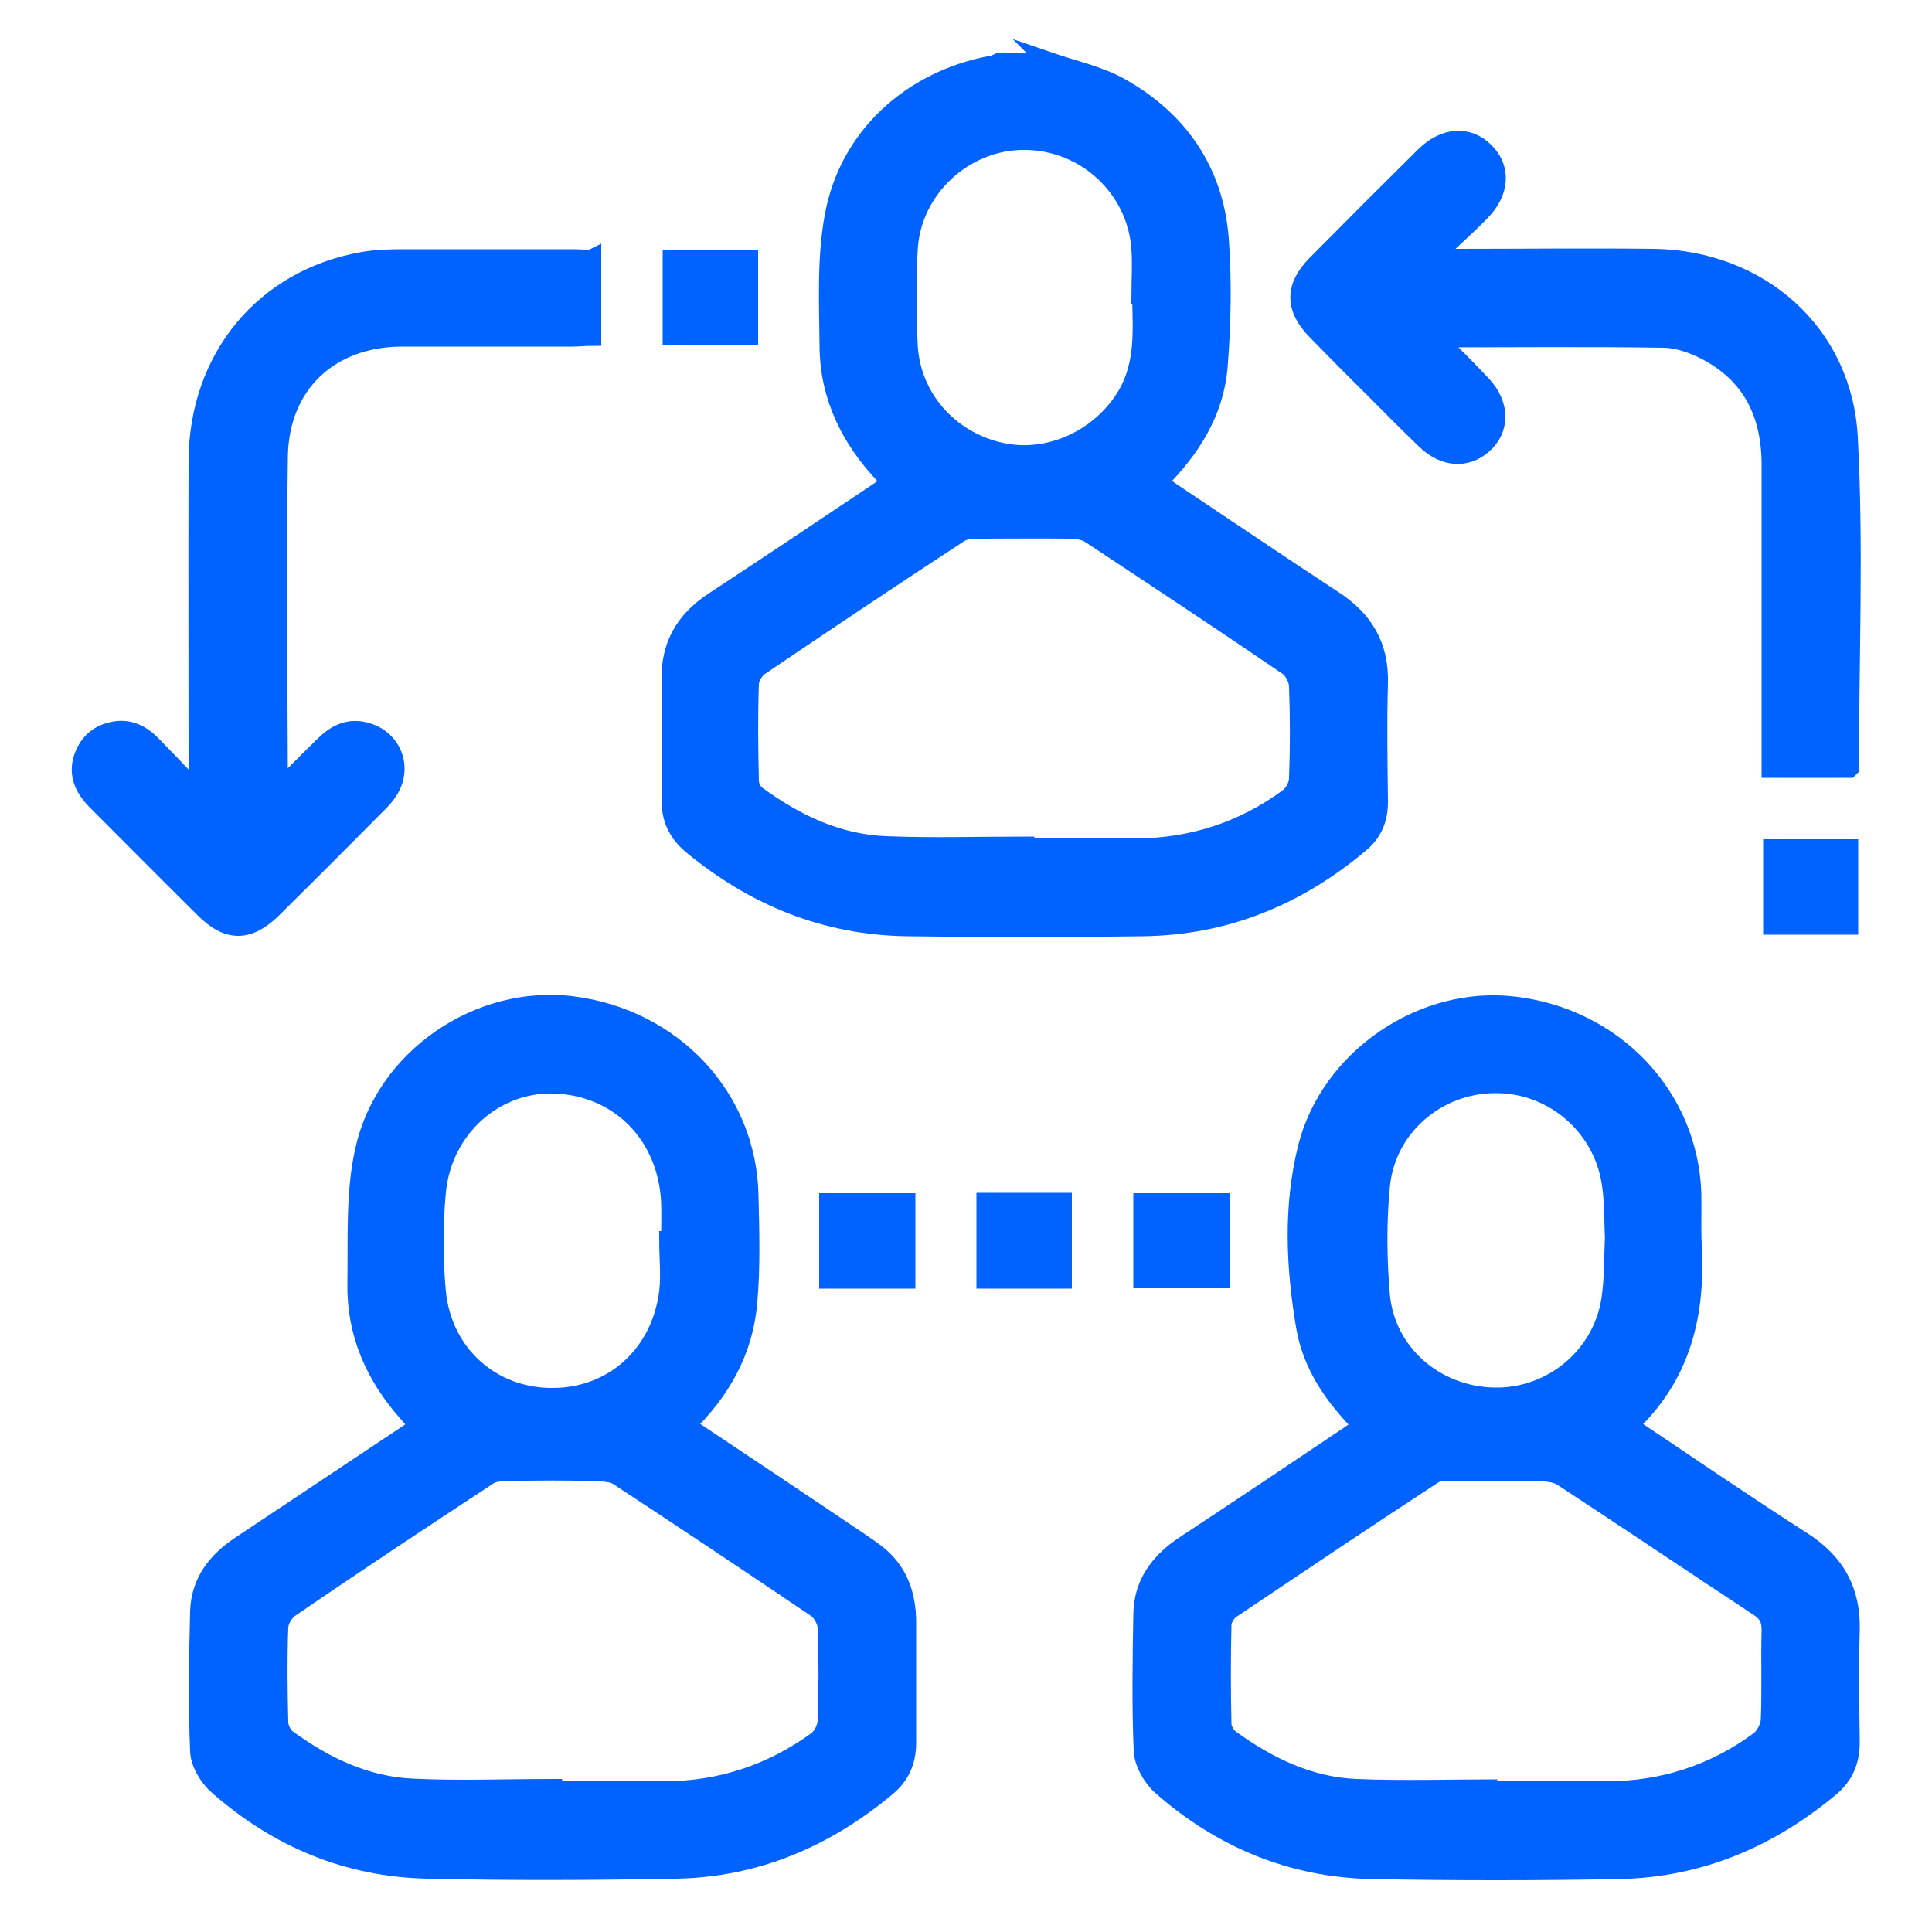
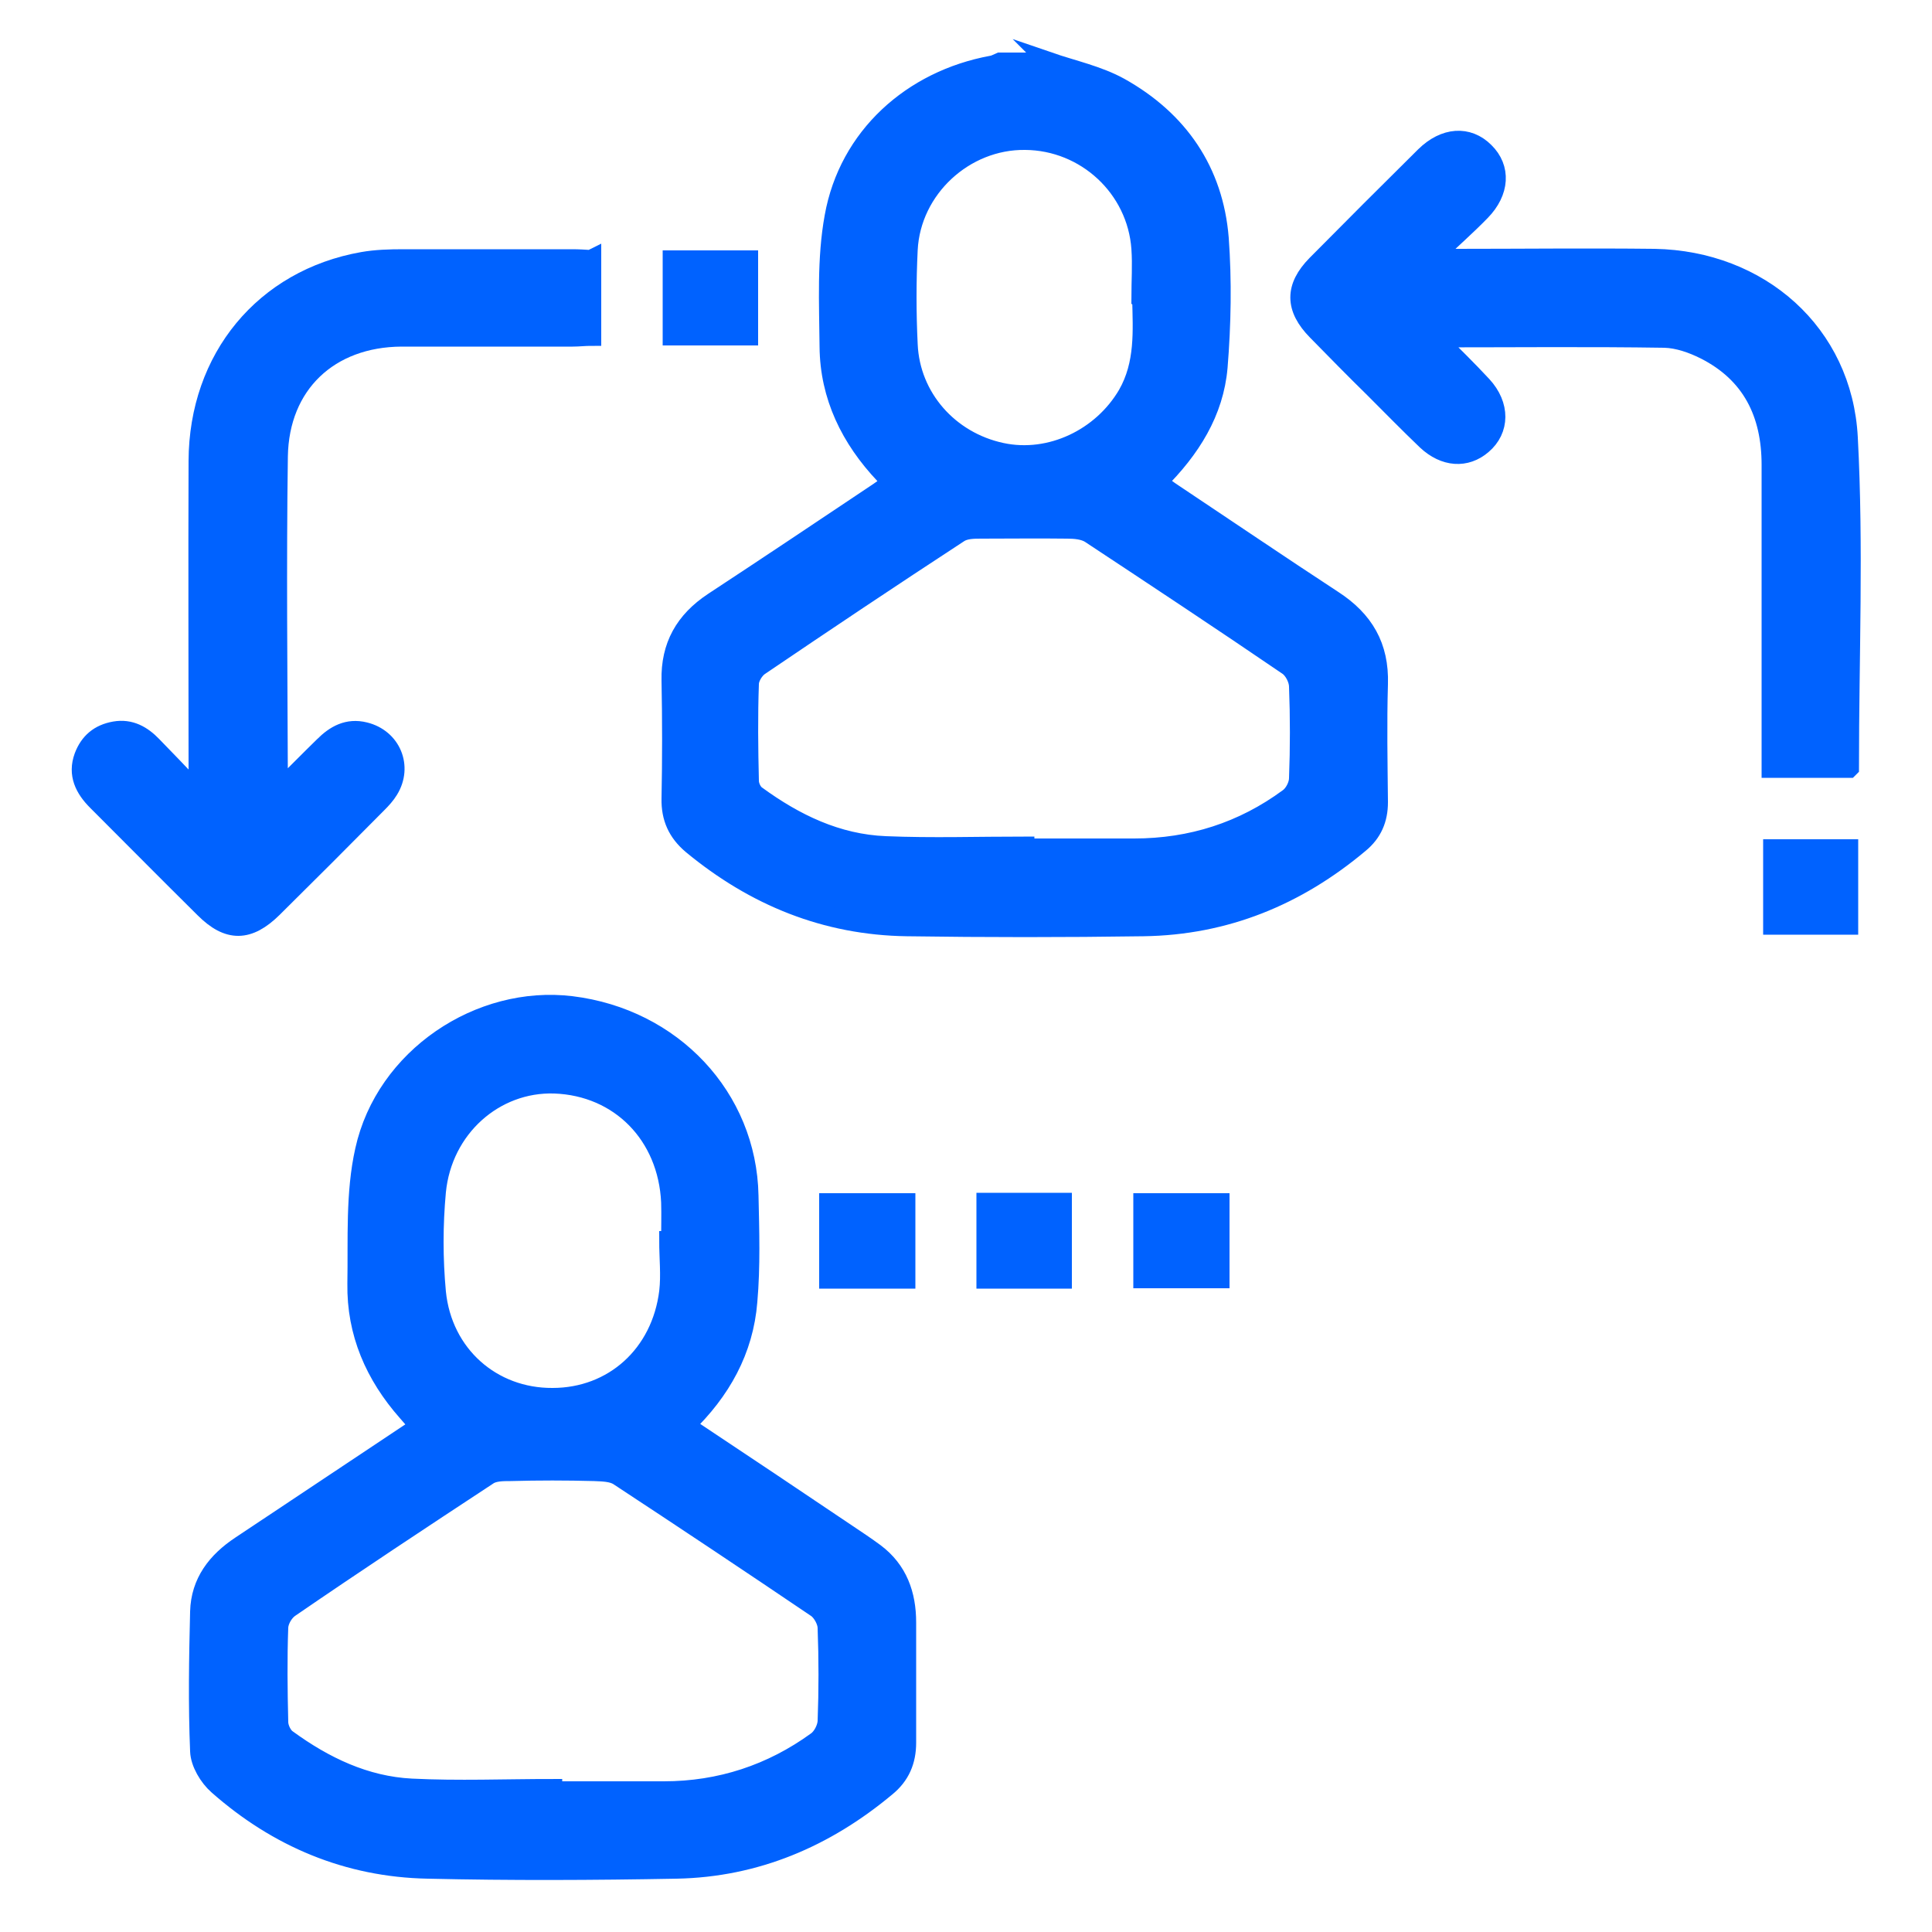
<svg xmlns="http://www.w3.org/2000/svg" id="a" viewBox="0 0 50 50">
  <defs>
    <style>.b{fill:#0062ff;stroke:#0062ff;stroke-miterlimit:10;stroke-width:.5px;}.c{fill:none;stroke-width:0px;}</style>
  </defs>
  <rect class="c" width="50" height="50" />
  <path class="b" d="M27.15,1.6c.61.21,1.27.35,1.83.66,1.52.85,2.43,2.17,2.57,3.91.08,1.1.06,2.22-.03,3.33-.1,1.16-.7,2.12-1.57,2.98.15.1.27.2.41.29,1.38.92,2.75,1.85,4.14,2.76.8.52,1.2,1.2,1.17,2.17-.03,1.02-.01,2.04,0,3.06,0,.44-.15.79-.49,1.07-1.62,1.36-3.47,2.12-5.59,2.15-2.04.03-4.08.03-6.12,0-2.1-.03-3.94-.78-5.56-2.12-.38-.32-.55-.7-.54-1.19.02-1.02.02-2.04,0-3.06-.02-.89.35-1.54,1.09-2.03,1.4-.92,2.79-1.85,4.18-2.78.14-.09.27-.19.43-.3-.07-.08-.12-.15-.18-.22-.88-.93-1.42-2.03-1.43-3.31-.01-1.12-.07-2.27.13-3.36.37-2.07,2.01-3.54,4.08-3.92.07-.01.14-.05.21-.08.43,0,.85,0,1.28,0ZM26.52,21.9s0,.03,0,.05c.94,0,1.89,0,2.83,0,1.48,0,2.82-.43,4-1.3.14-.1.26-.33.26-.51.03-.79.03-1.58,0-2.37,0-.19-.13-.44-.28-.54-1.7-1.16-3.41-2.29-5.12-3.42-.16-.1-.39-.12-.59-.12-.74-.01-1.48,0-2.22,0-.2,0-.43,0-.59.11-1.73,1.13-3.45,2.28-5.16,3.44-.13.09-.26.3-.26.46-.03.84-.02,1.67,0,2.51,0,.13.08.3.18.37,1,.73,2.09,1.26,3.35,1.31,1.2.05,2.4.01,3.6.01ZM29.53,7.71c0-.43.03-.85,0-1.28-.11-1.57-1.43-2.79-3-2.8-1.57-.02-2.95,1.25-3.03,2.83-.04.82-.04,1.64,0,2.46.06,1.37,1.06,2.5,2.42,2.79,1.26.27,2.6-.37,3.26-1.5.45-.79.39-1.64.37-2.49Z" />
  <path class="b" d="M17.73,36.89c1.43.95,2.82,1.88,4.2,2.81.24.16.48.32.71.49.6.45.82,1.08.82,1.8,0,1.04,0,2.07,0,3.11,0,.47-.16.85-.53,1.15-1.57,1.31-3.37,2.08-5.42,2.12-2.15.04-4.29.05-6.44,0-2.07-.04-3.89-.81-5.43-2.17-.24-.21-.46-.58-.47-.88-.05-1.2-.03-2.4,0-3.61.02-.76.44-1.3,1.06-1.71,1.53-1.02,3.06-2.04,4.64-3.09-.12-.13-.23-.25-.33-.37-.84-.95-1.32-2.05-1.3-3.32.02-1.15-.05-2.34.2-3.45.53-2.4,2.97-4.03,5.35-3.74,2.61.32,4.54,2.37,4.59,4.91.02.91.05,1.83-.03,2.74-.1,1.26-.69,2.32-1.62,3.21ZM14.3,46.3s0,.04,0,.05c.96,0,1.92,0,2.88,0,1.46,0,2.79-.44,3.96-1.29.14-.1.26-.33.27-.51.03-.81.03-1.61,0-2.42,0-.17-.13-.41-.27-.51-1.7-1.15-3.41-2.29-5.13-3.42-.17-.11-.42-.11-.63-.12-.72-.02-1.45-.02-2.17,0-.2,0-.44,0-.59.11-1.72,1.13-3.43,2.26-5.12,3.42-.15.1-.28.32-.29.5-.03.82-.02,1.64,0,2.46,0,.15.1.36.22.44.96.7,2.02,1.21,3.22,1.27,1.21.06,2.43.01,3.65.01ZM17.33,32.11s.02,0,.03,0c0-.33.01-.67,0-1-.08-1.74-1.32-3-3.01-3.06-1.55-.05-2.9,1.14-3.06,2.79-.08.86-.08,1.74,0,2.6.16,1.62,1.44,2.74,3.01,2.73,1.57,0,2.81-1.11,3.01-2.74.05-.43,0-.88,0-1.32Z" />
-   <path class="b" d="M42.13,36.89c1.54,1.03,3.01,2.04,4.51,3,.87.56,1.27,1.29,1.24,2.32-.03.96-.01,1.92,0,2.88,0,.47-.15.85-.52,1.16-1.58,1.32-3.39,2.09-5.46,2.13-2.13.04-4.26.04-6.39,0-2.07-.04-3.89-.8-5.44-2.16-.25-.22-.47-.61-.48-.92-.05-1.17-.03-2.34-.01-3.52.01-.8.44-1.36,1.09-1.79,1.44-.95,2.86-1.9,4.29-2.86.1-.07.19-.14.32-.23-.74-.74-1.32-1.56-1.49-2.58-.26-1.54-.33-3.1.05-4.62.59-2.33,3-3.94,5.34-3.66,2.59.3,4.52,2.34,4.6,4.85.01.44-.01.88.01,1.32.1,1.78-.26,3.39-1.67,4.69ZM38.74,46.3s0,.03,0,.05c.94,0,1.89,0,2.83,0,1.46,0,2.79-.43,3.96-1.29.15-.11.28-.36.29-.55.03-.78,0-1.55.02-2.33,0-.27-.08-.44-.31-.59-1.7-1.12-3.39-2.26-5.1-3.38-.17-.11-.42-.12-.63-.13-.72-.01-1.45-.01-2.17,0-.19,0-.41-.02-.55.08-1.76,1.15-3.5,2.32-5.24,3.49-.11.08-.22.26-.22.4-.02.85-.02,1.71,0,2.56,0,.14.1.32.21.4.98.71,2.05,1.23,3.27,1.28,1.21.05,2.43.01,3.65.01ZM41.79,32.12c-.03-.52-.01-1.03-.09-1.52-.23-1.48-1.52-2.57-3-2.56-1.52,0-2.84,1.13-2.98,2.66-.09.93-.08,1.89,0,2.82.14,1.51,1.42,2.61,2.95,2.64,1.48.03,2.79-1.04,3.02-2.51.08-.51.07-1.03.09-1.53Z" />
  <path class="b" d="M15.31,6.71v1.99c-.17,0-.33.02-.49.02-1.48,0-2.95,0-4.43,0-1.87.01-3.16,1.22-3.19,3.09-.04,2.8-.01,5.6,0,8.4,0,.04.02.09.04.23.41-.4.77-.77,1.14-1.13.29-.29.62-.48,1.06-.37.69.17.99.9.62,1.5-.08.13-.18.24-.29.35-.9.91-1.8,1.81-2.71,2.71-.63.62-1.15.63-1.77.01-.93-.92-1.85-1.85-2.78-2.78-.32-.32-.51-.69-.34-1.15.14-.37.4-.59.8-.66.4-.07.71.11.97.38.36.37.72.74,1.07,1.12.04-.01.08-.02.12-.04,0-.15,0-.31,0-.46,0-2.66-.01-5.33,0-7.99.01-2.66,1.71-4.71,4.26-5.16.34-.06.7-.07,1.05-.07,1.46,0,2.92,0,4.38,0,.15,0,.3.01.47.02Z" />
  <path class="b" d="M47.85,19.88h-2.01c0-.19,0-.36,0-.54,0-2.44,0-4.87,0-7.31,0-1.33-.51-2.37-1.72-2.98-.32-.16-.69-.29-1.04-.3-1.94-.03-3.89-.01-5.94-.01.45.45.84.83,1.22,1.24.47.51.46,1.14,0,1.53-.42.36-.97.33-1.44-.11-.46-.44-.91-.9-1.36-1.35-.5-.49-.99-.99-1.48-1.49-.58-.59-.58-1.13-.01-1.71.93-.94,1.87-1.88,2.81-2.81.51-.5,1.11-.54,1.54-.11.43.42.4,1.03-.1,1.54-.37.38-.77.73-1.25,1.19.3.02.44.03.59.03,1.72,0,3.44-.02,5.16,0,2.71.05,4.87,1.93,5.01,4.64.15,2.82.03,5.66.03,8.54Z" />
  <path class="b" d="M23.44,31.13v1.97h-1.99v-1.97h1.99Z" />
  <path class="b" d="M29.58,33.09v-1.96h1.99v1.96h-1.99Z" />
  <path class="b" d="M19.37,6.73v1.96h-1.97v-1.96h1.97Z" />
  <path class="b" d="M45.88,21.97h1.96v1.97h-1.96v-1.97Z" />
-   <path class="b" d="M25.52,31.12h1.97v1.98h-1.97v-1.98Z" />
+   <path class="b" d="M25.52,31.12h1.97v1.98h-1.97Z" />
</svg>